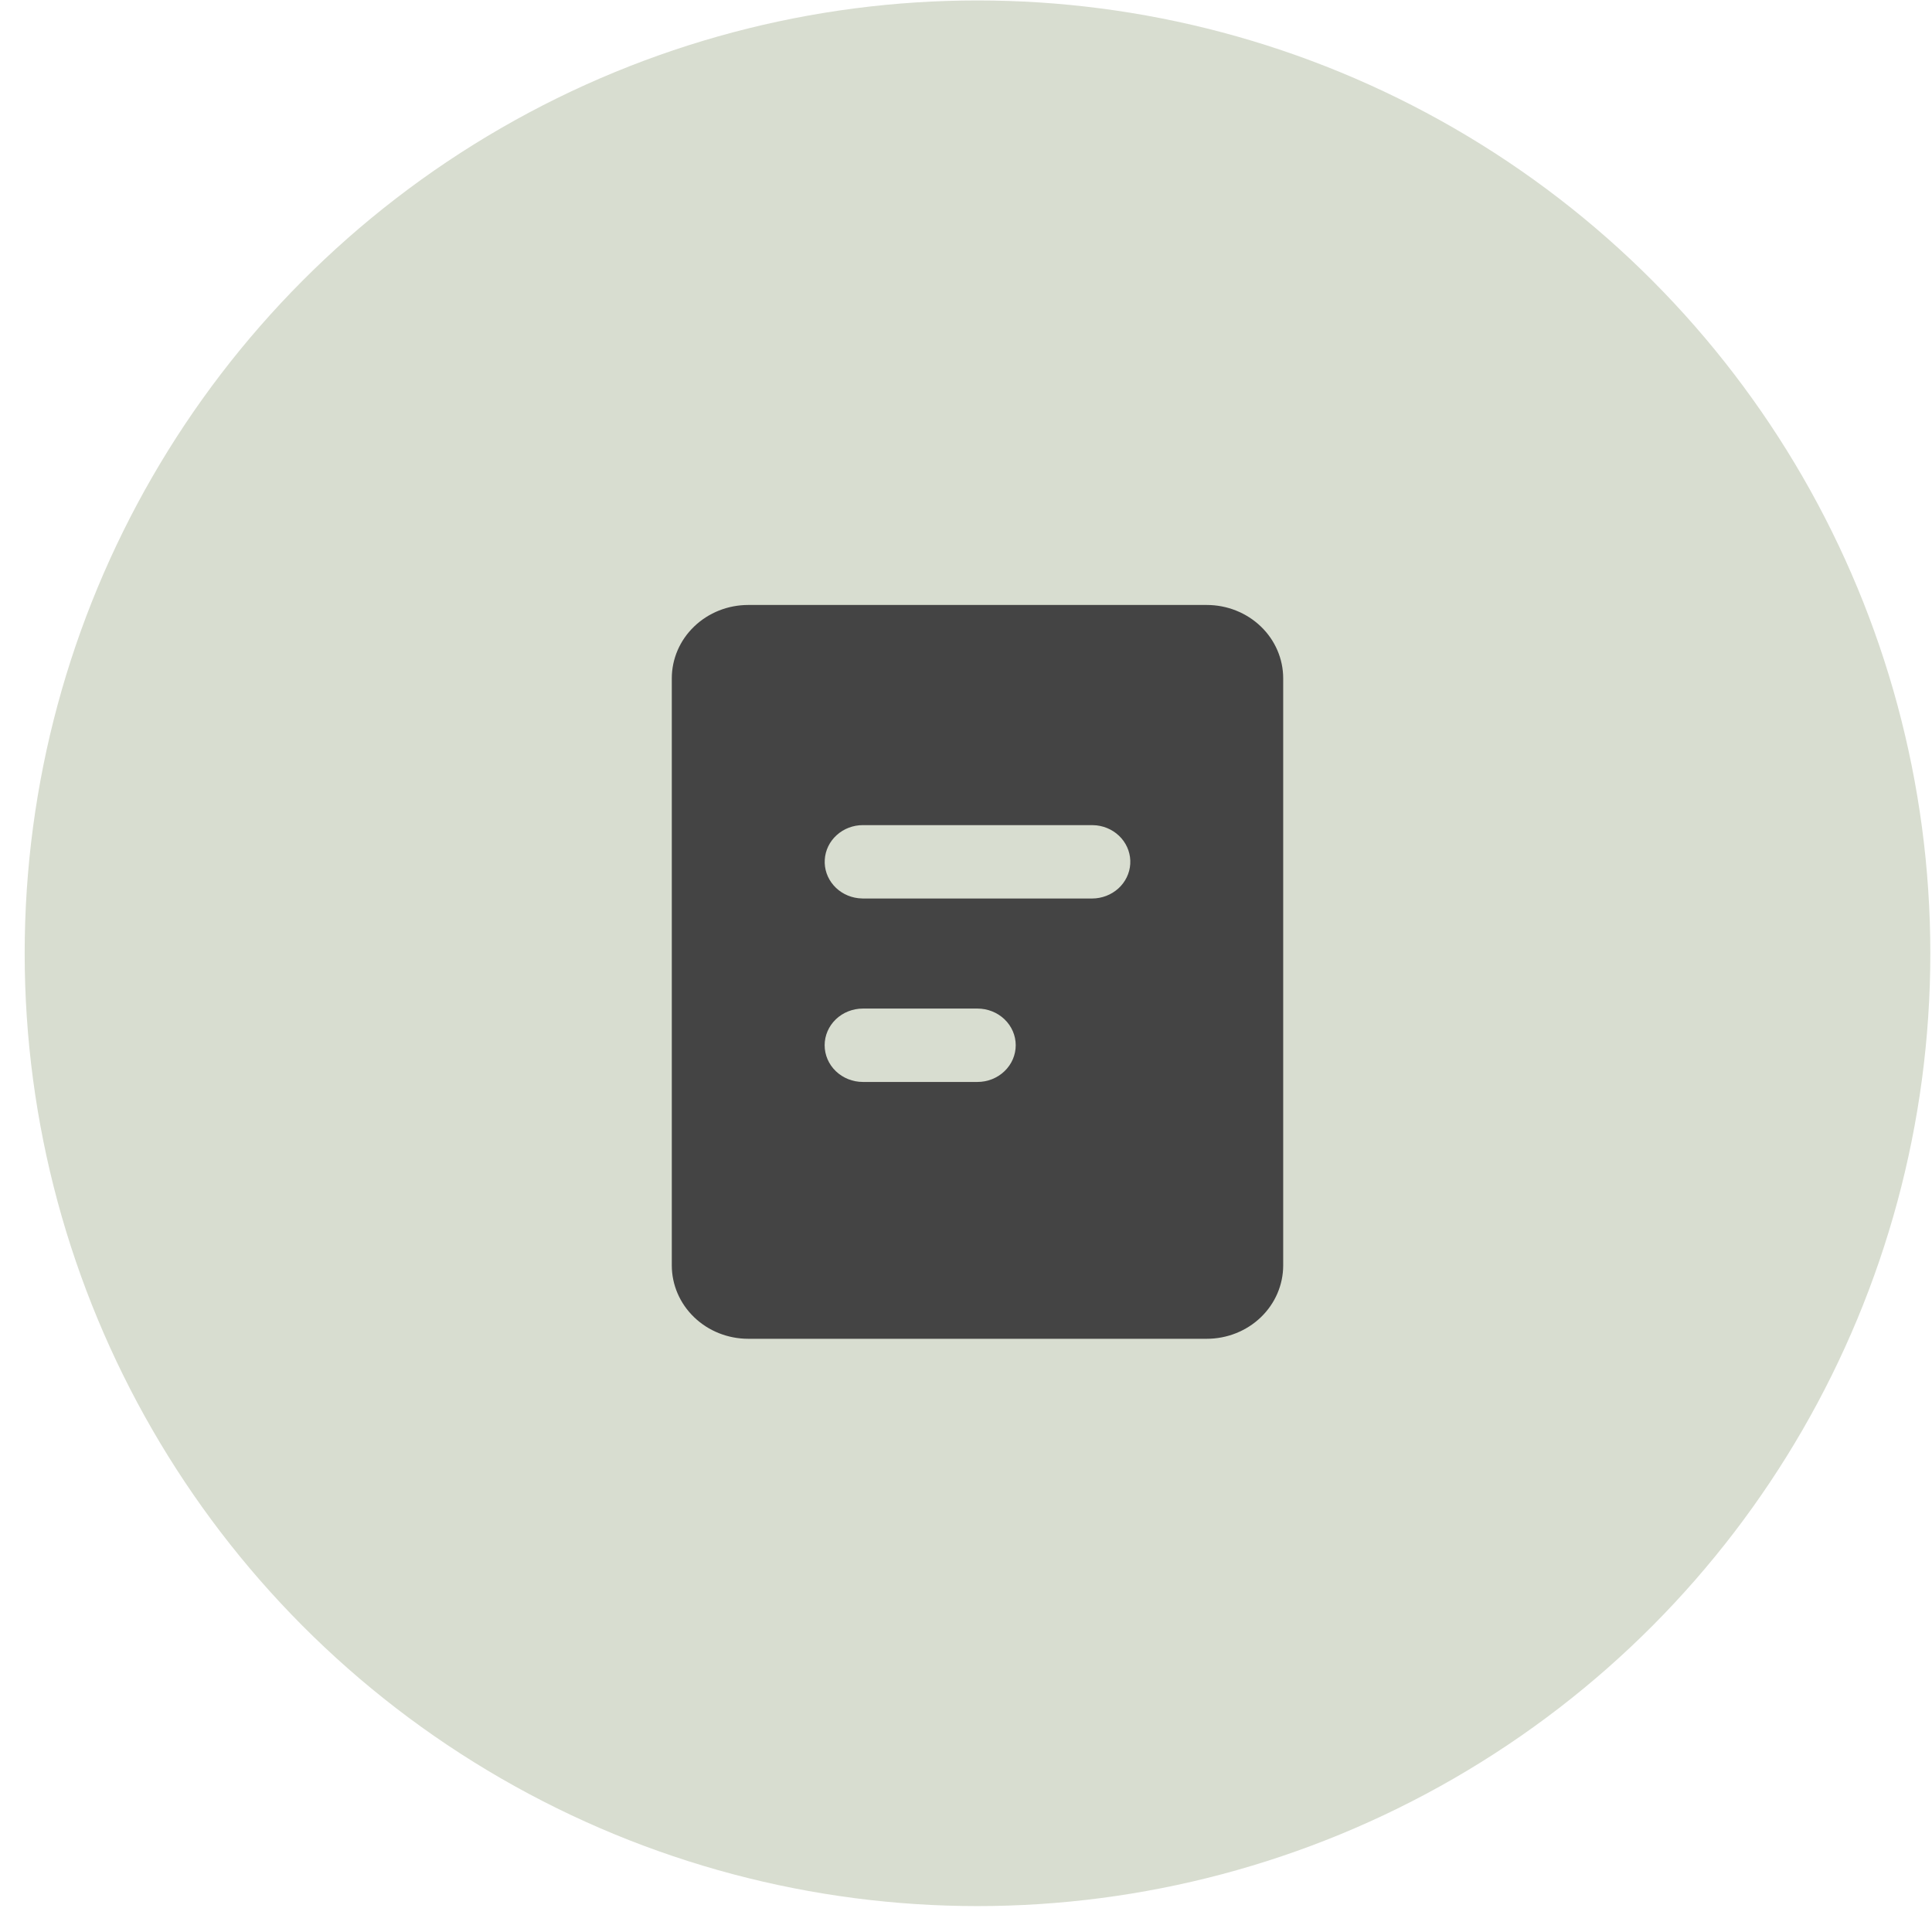
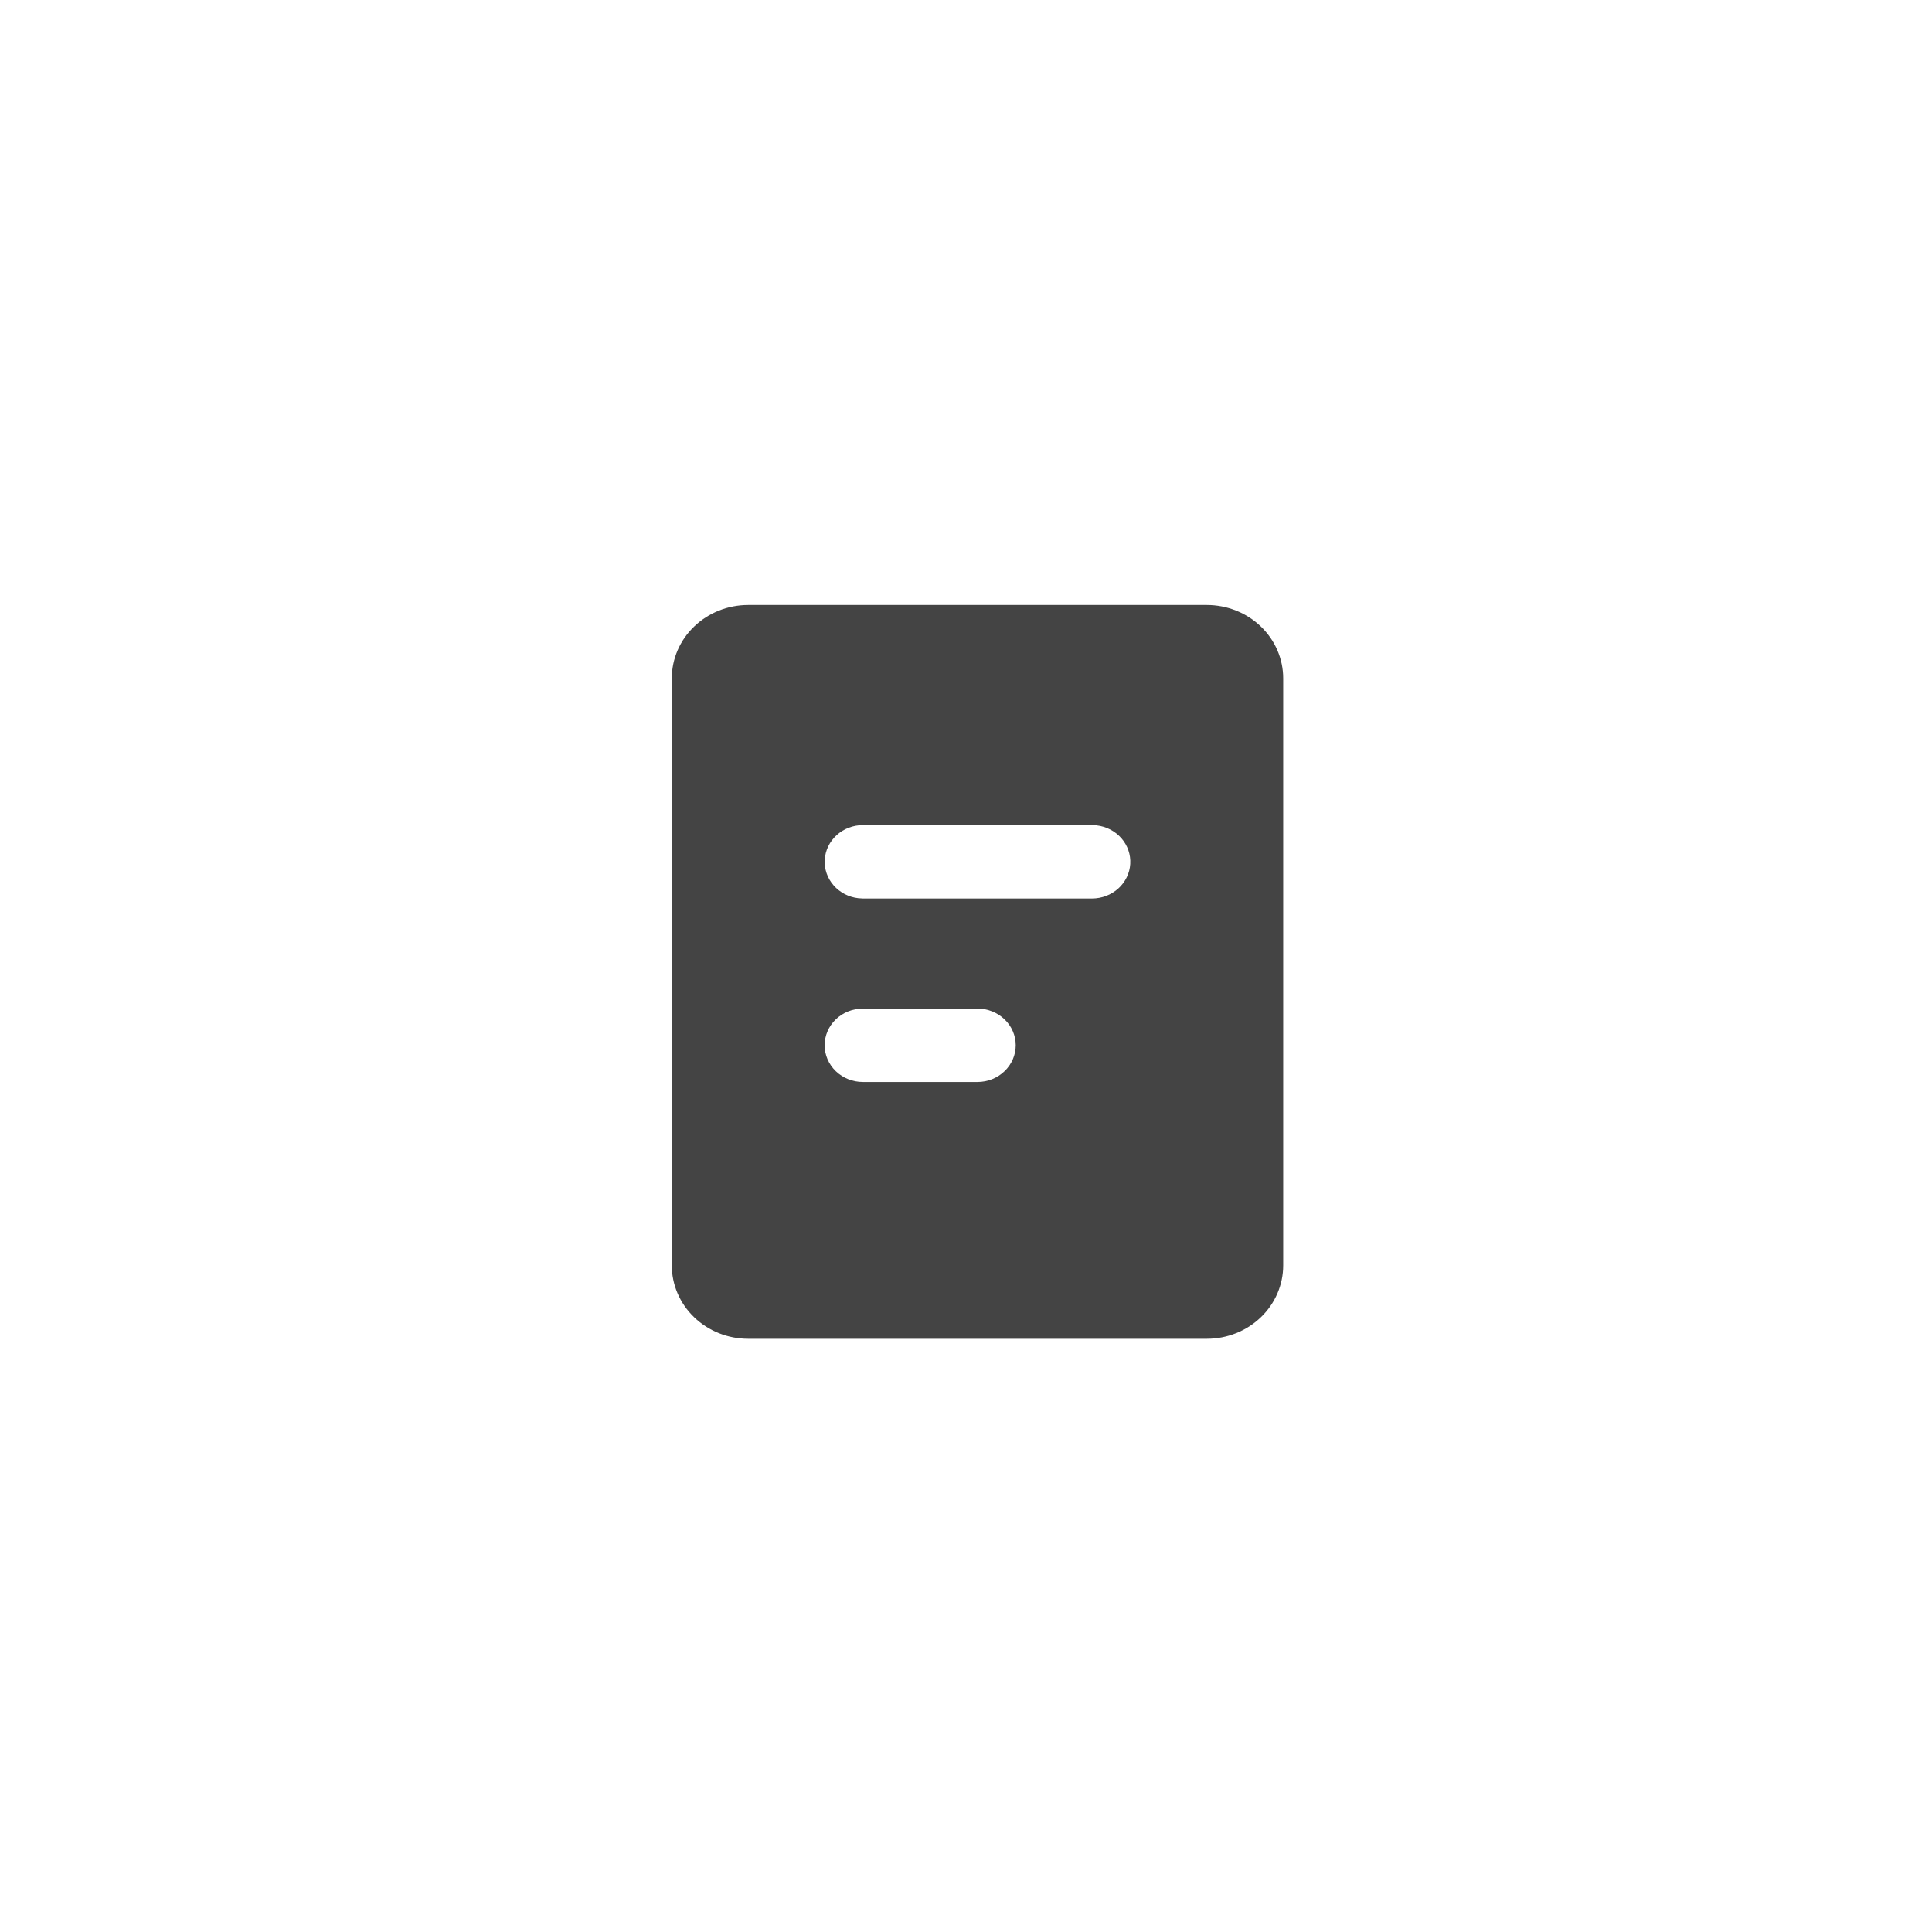
<svg xmlns="http://www.w3.org/2000/svg" width="61" height="61" viewBox="0 0 61 61" fill="none">
-   <circle cx="30.863" cy="30.098" r="30.084" fill="#D8DDD0" />
  <path d="M38.102 19.101C38.742 19.101 39.356 19.345 39.809 19.78C40.261 20.214 40.515 20.803 40.515 21.418V39.953C40.515 40.567 40.261 41.157 39.809 41.591C39.356 42.026 38.742 42.27 38.102 42.27H23.624C22.984 42.27 22.37 42.026 21.918 41.591C21.465 41.157 21.211 40.567 21.211 39.953V21.418C21.211 20.803 21.465 20.214 21.918 19.78C22.37 19.345 22.984 19.101 23.624 19.101H38.102ZM30.863 31.844H27.244C26.924 31.844 26.617 31.966 26.39 32.183C26.164 32.4 26.037 32.695 26.037 33.002C26.037 33.309 26.164 33.604 26.39 33.821C26.617 34.039 26.924 34.161 27.244 34.161H30.863C31.183 34.161 31.49 34.039 31.716 33.821C31.943 33.604 32.07 33.309 32.07 33.002C32.07 32.695 31.943 32.4 31.716 32.183C31.49 31.966 31.183 31.844 30.863 31.844ZM34.483 26.052H27.244C26.936 26.052 26.64 26.165 26.417 26.368C26.193 26.57 26.058 26.848 26.041 27.142C26.022 27.437 26.122 27.727 26.32 27.954C26.517 28.18 26.797 28.326 27.102 28.36L27.244 28.369H34.483C34.79 28.368 35.086 28.255 35.31 28.052C35.533 27.85 35.668 27.573 35.686 27.278C35.704 26.983 35.604 26.693 35.407 26.467C35.209 26.24 34.929 26.095 34.624 26.06L34.483 26.052Z" fill="#444444" />
</svg>